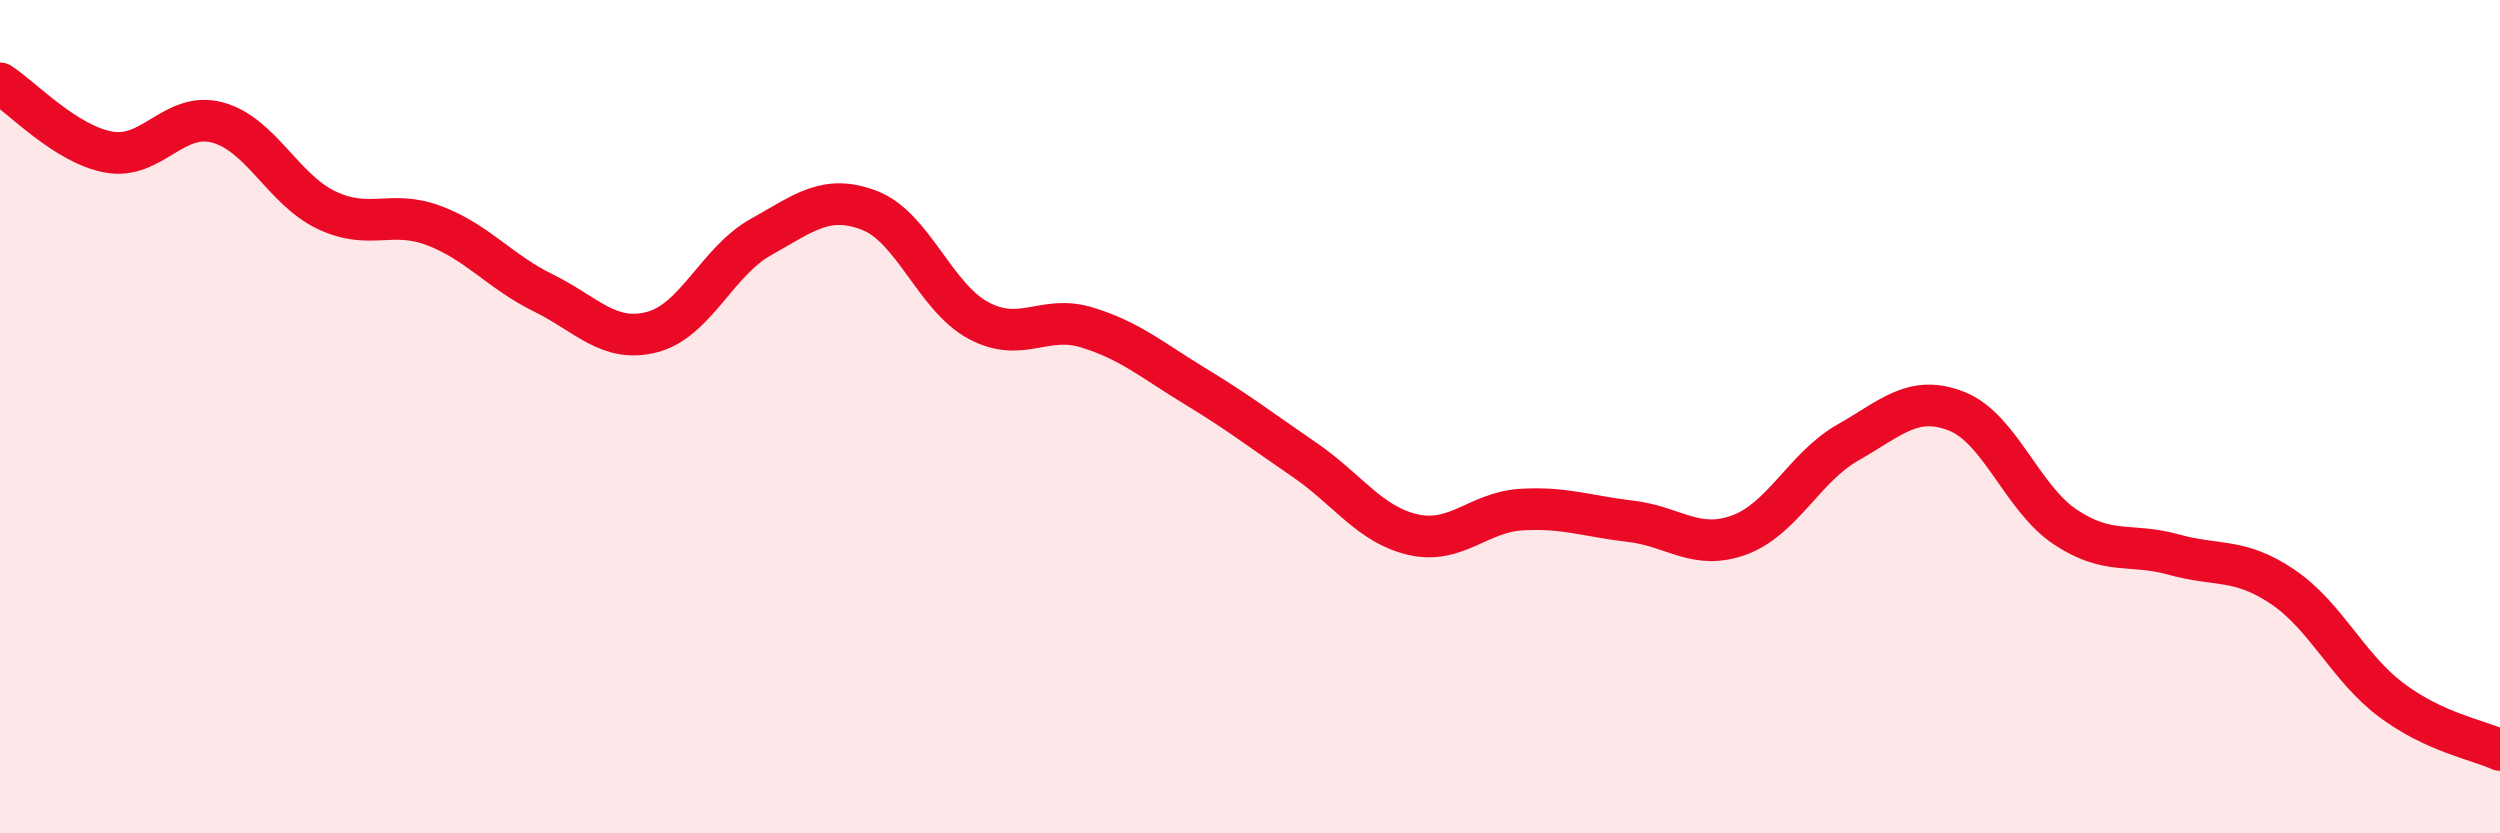
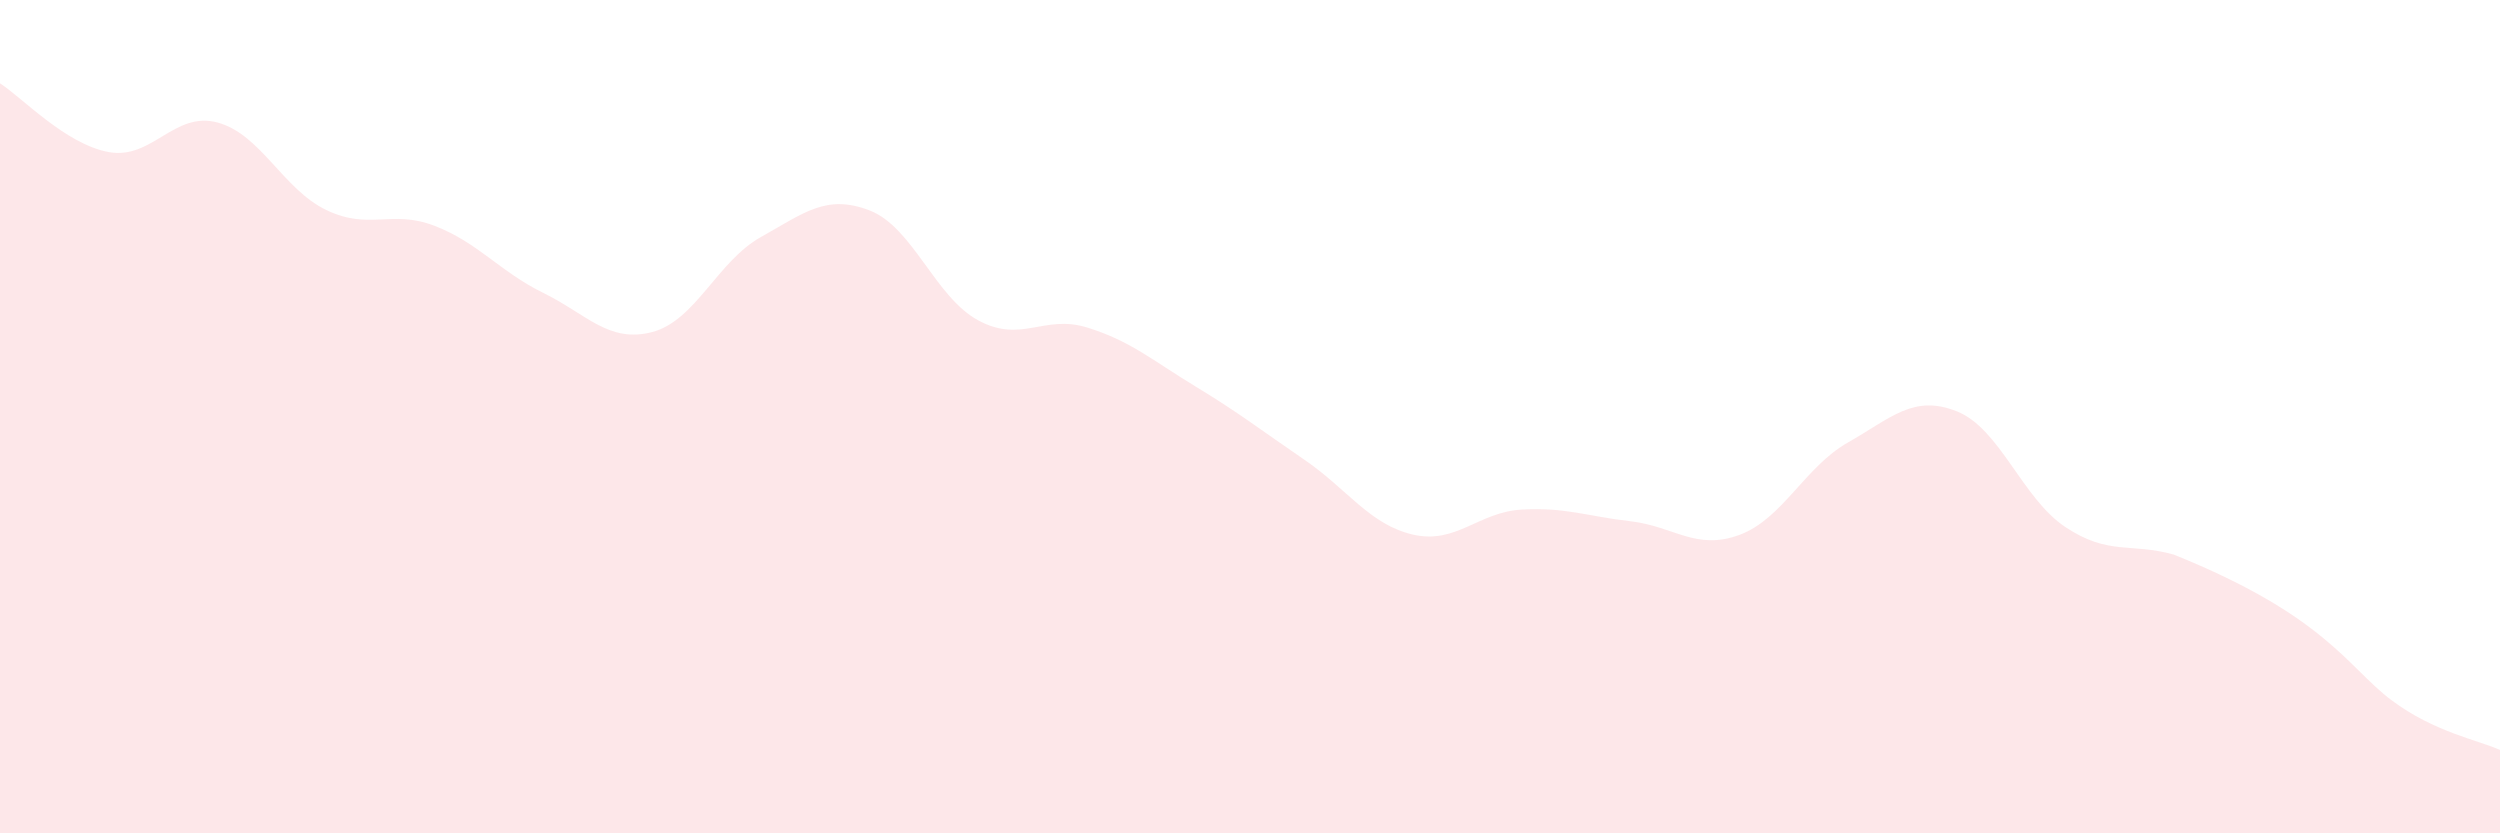
<svg xmlns="http://www.w3.org/2000/svg" width="60" height="20" viewBox="0 0 60 20">
-   <path d="M 0,2 C 0.52,2.33 1.57,3.46 2.61,3.65 C 3.65,3.84 4.18,2.66 5.22,2.94 C 6.26,3.22 6.79,4.54 7.83,5.04 C 8.87,5.54 9.39,5.02 10.43,5.42 C 11.47,5.82 12,6.52 13.04,7.03 C 14.08,7.54 14.61,8.24 15.65,7.97 C 16.69,7.7 17.22,6.27 18.26,5.69 C 19.3,5.11 19.83,4.65 20.87,5.05 C 21.91,5.45 22.44,7.13 23.48,7.69 C 24.52,8.25 25.05,7.54 26.09,7.86 C 27.13,8.18 27.66,8.65 28.7,9.28 C 29.74,9.91 30.26,10.32 31.3,11.03 C 32.34,11.74 32.87,12.59 33.91,12.83 C 34.95,13.07 35.48,12.29 36.52,12.23 C 37.56,12.17 38.09,12.39 39.13,12.51 C 40.17,12.63 40.7,13.22 41.74,12.84 C 42.78,12.46 43.31,11.21 44.35,10.62 C 45.39,10.03 45.92,9.46 46.96,9.87 C 48,10.28 48.53,11.96 49.57,12.65 C 50.61,13.34 51.13,13.02 52.17,13.31 C 53.21,13.6 53.74,13.38 54.78,14.08 C 55.82,14.78 56.35,16.02 57.39,16.8 C 58.43,17.58 59.48,17.76 60,18L60 20L0 20Z" fill="#EB0A25" opacity="0.1" stroke-linecap="round" stroke-linejoin="round" />
-   <path d="M 0,2 C 0.52,2.33 1.57,3.46 2.61,3.65 C 3.65,3.84 4.18,2.66 5.22,2.94 C 6.26,3.22 6.79,4.54 7.83,5.04 C 8.87,5.54 9.39,5.02 10.43,5.42 C 11.47,5.82 12,6.52 13.04,7.03 C 14.08,7.54 14.61,8.24 15.65,7.97 C 16.69,7.7 17.22,6.27 18.26,5.69 C 19.3,5.11 19.83,4.65 20.87,5.05 C 21.91,5.45 22.44,7.13 23.48,7.69 C 24.52,8.25 25.05,7.54 26.09,7.86 C 27.13,8.18 27.66,8.65 28.7,9.28 C 29.74,9.91 30.26,10.32 31.3,11.03 C 32.34,11.74 32.87,12.59 33.91,12.83 C 34.95,13.07 35.48,12.29 36.52,12.23 C 37.56,12.17 38.09,12.39 39.13,12.51 C 40.17,12.63 40.7,13.22 41.74,12.84 C 42.78,12.46 43.31,11.21 44.35,10.62 C 45.39,10.03 45.92,9.46 46.96,9.87 C 48,10.28 48.53,11.96 49.57,12.65 C 50.61,13.34 51.13,13.02 52.17,13.31 C 53.21,13.6 53.74,13.38 54.78,14.08 C 55.82,14.78 56.35,16.02 57.39,16.8 C 58.43,17.58 59.48,17.76 60,18" stroke="#EB0A25" stroke-width="1" fill="none" stroke-linecap="round" stroke-linejoin="round" />
+   <path d="M 0,2 C 0.52,2.33 1.57,3.46 2.61,3.65 C 3.65,3.84 4.18,2.66 5.22,2.94 C 6.26,3.22 6.79,4.54 7.83,5.04 C 8.87,5.54 9.39,5.02 10.43,5.42 C 11.47,5.82 12,6.52 13.04,7.03 C 14.08,7.54 14.61,8.24 15.65,7.97 C 16.69,7.7 17.22,6.27 18.26,5.69 C 19.3,5.11 19.83,4.65 20.87,5.05 C 21.91,5.45 22.44,7.13 23.48,7.69 C 24.52,8.25 25.05,7.54 26.09,7.86 C 27.13,8.18 27.66,8.65 28.7,9.28 C 29.74,9.91 30.26,10.32 31.3,11.03 C 32.34,11.74 32.87,12.59 33.91,12.83 C 34.95,13.07 35.48,12.29 36.52,12.23 C 37.56,12.17 38.09,12.39 39.13,12.51 C 40.17,12.63 40.7,13.22 41.74,12.84 C 42.78,12.46 43.31,11.21 44.35,10.62 C 45.39,10.03 45.92,9.46 46.96,9.87 C 48,10.28 48.53,11.96 49.57,12.65 C 50.61,13.34 51.13,13.02 52.17,13.31 C 55.82,14.78 56.35,16.02 57.39,16.8 C 58.43,17.58 59.48,17.76 60,18L60 20L0 20Z" fill="#EB0A25" opacity="0.1" stroke-linecap="round" stroke-linejoin="round" />
</svg>